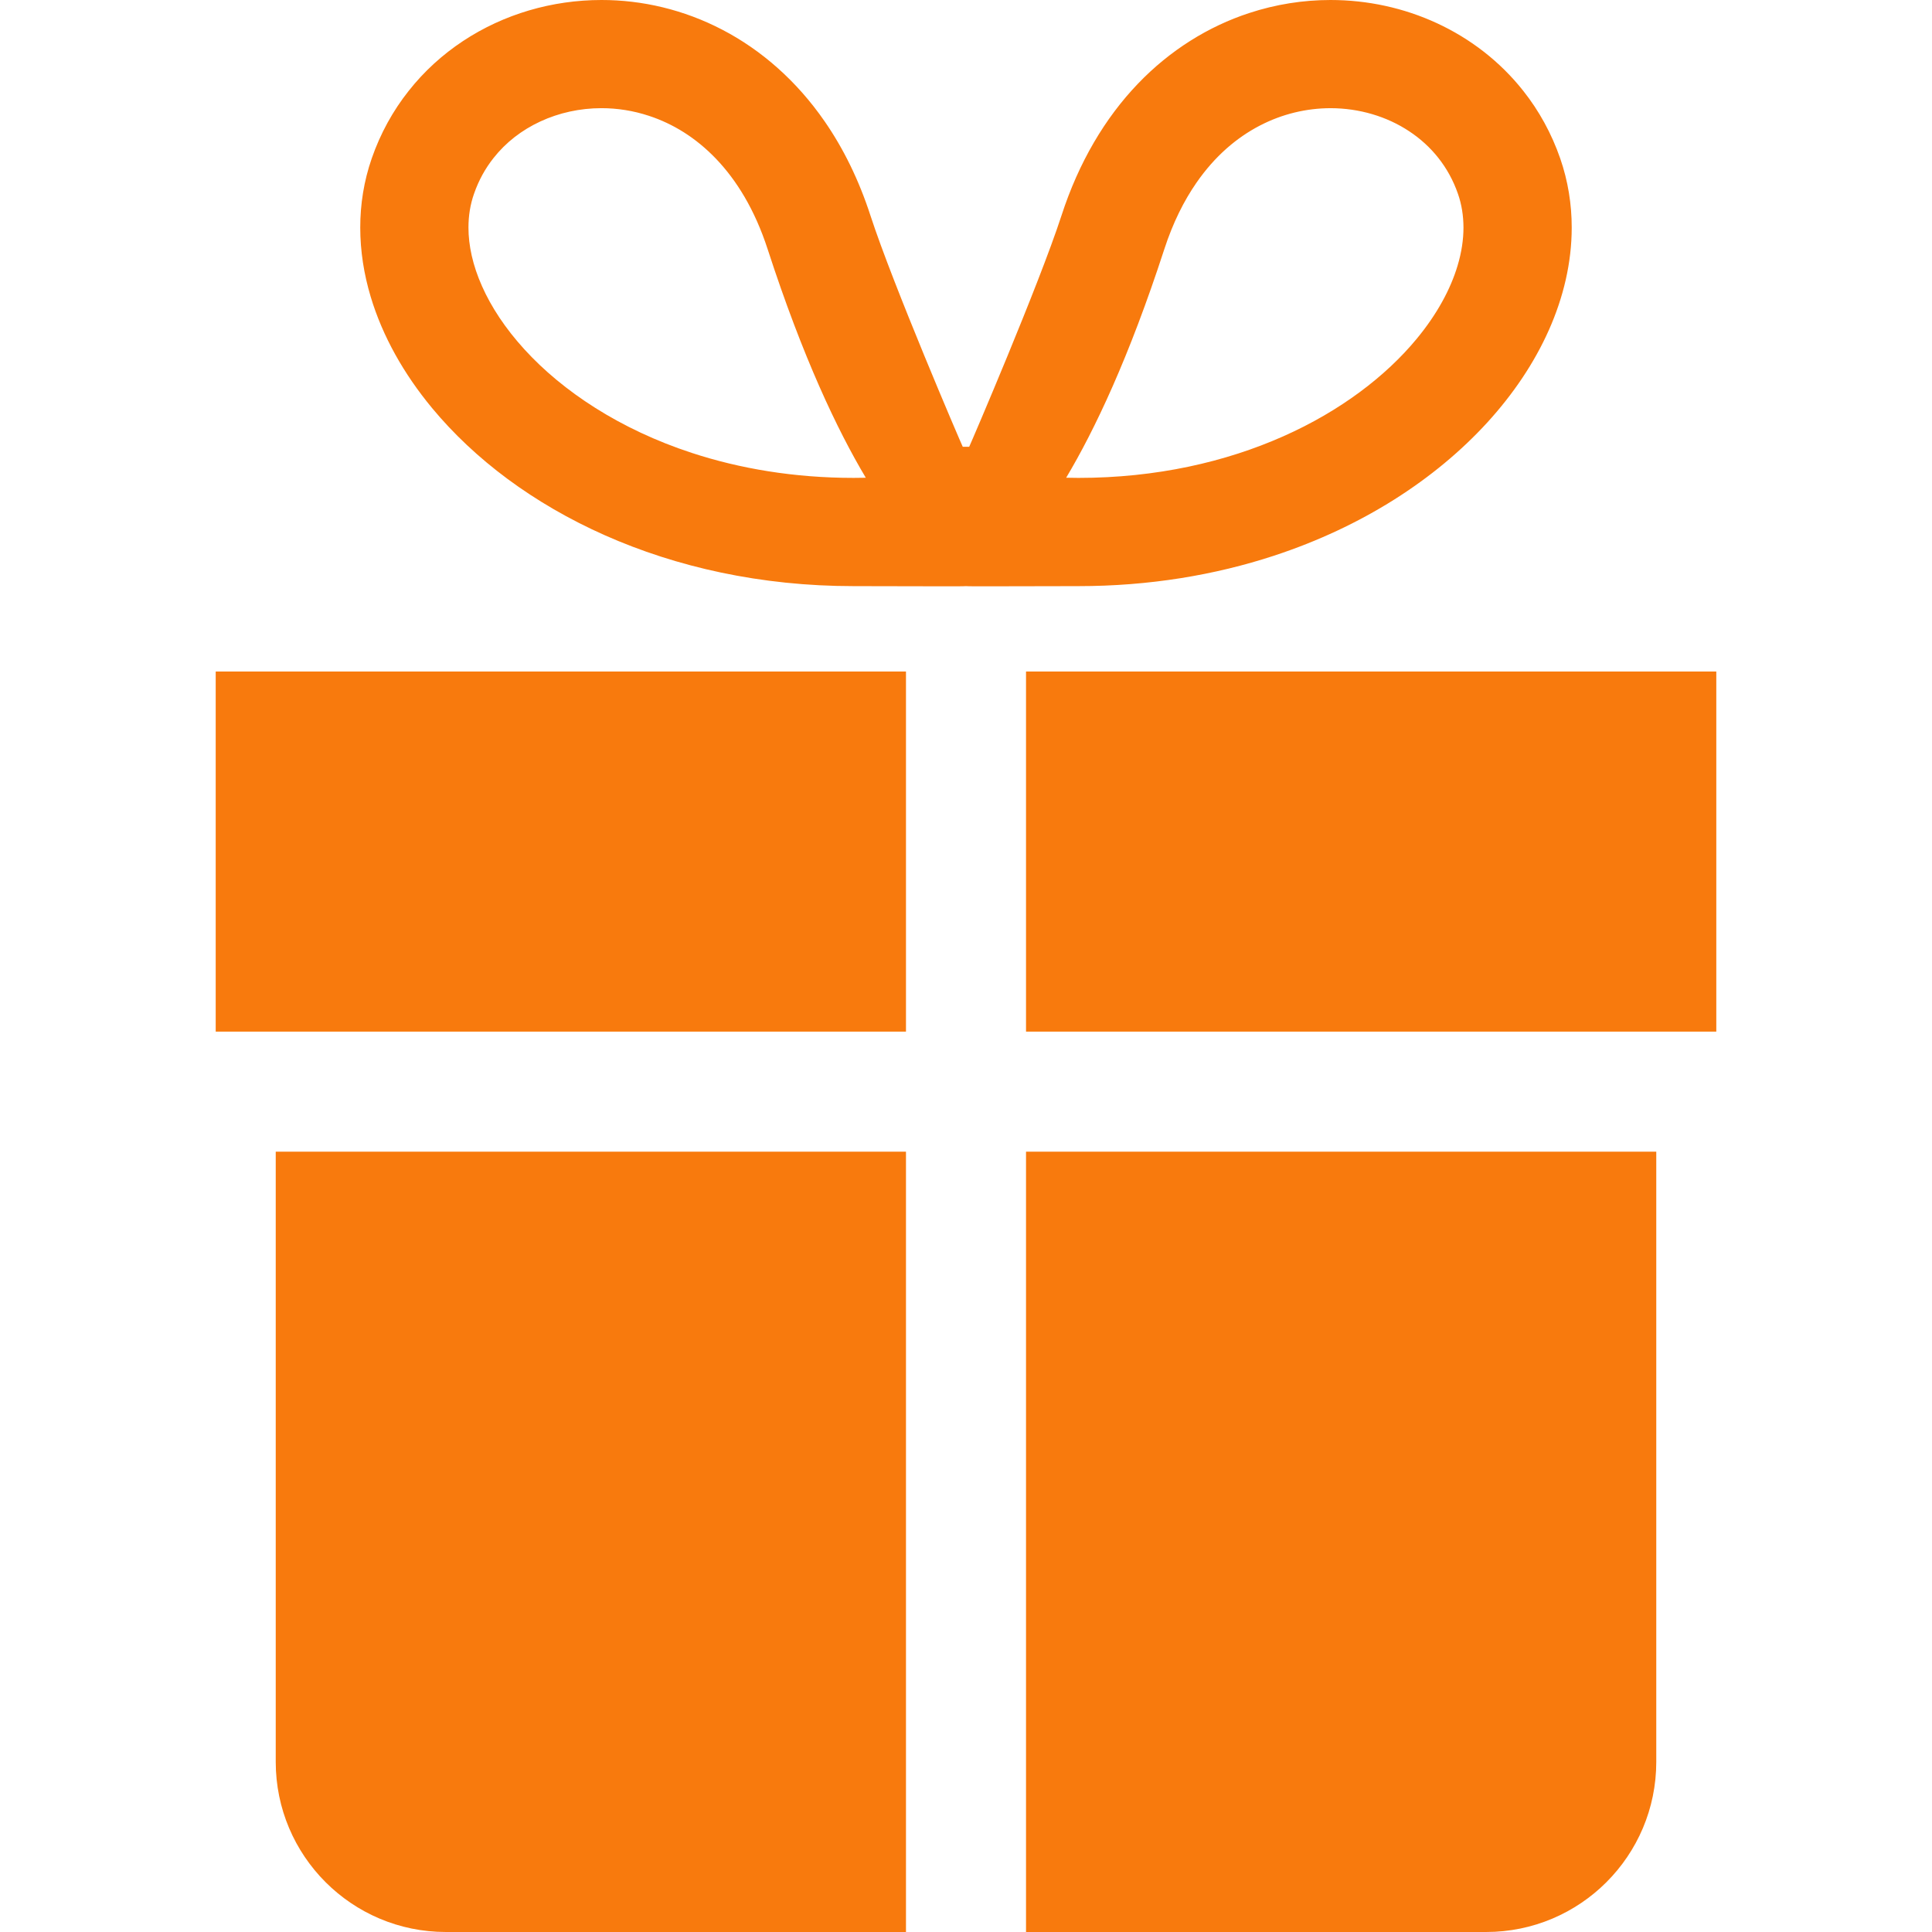
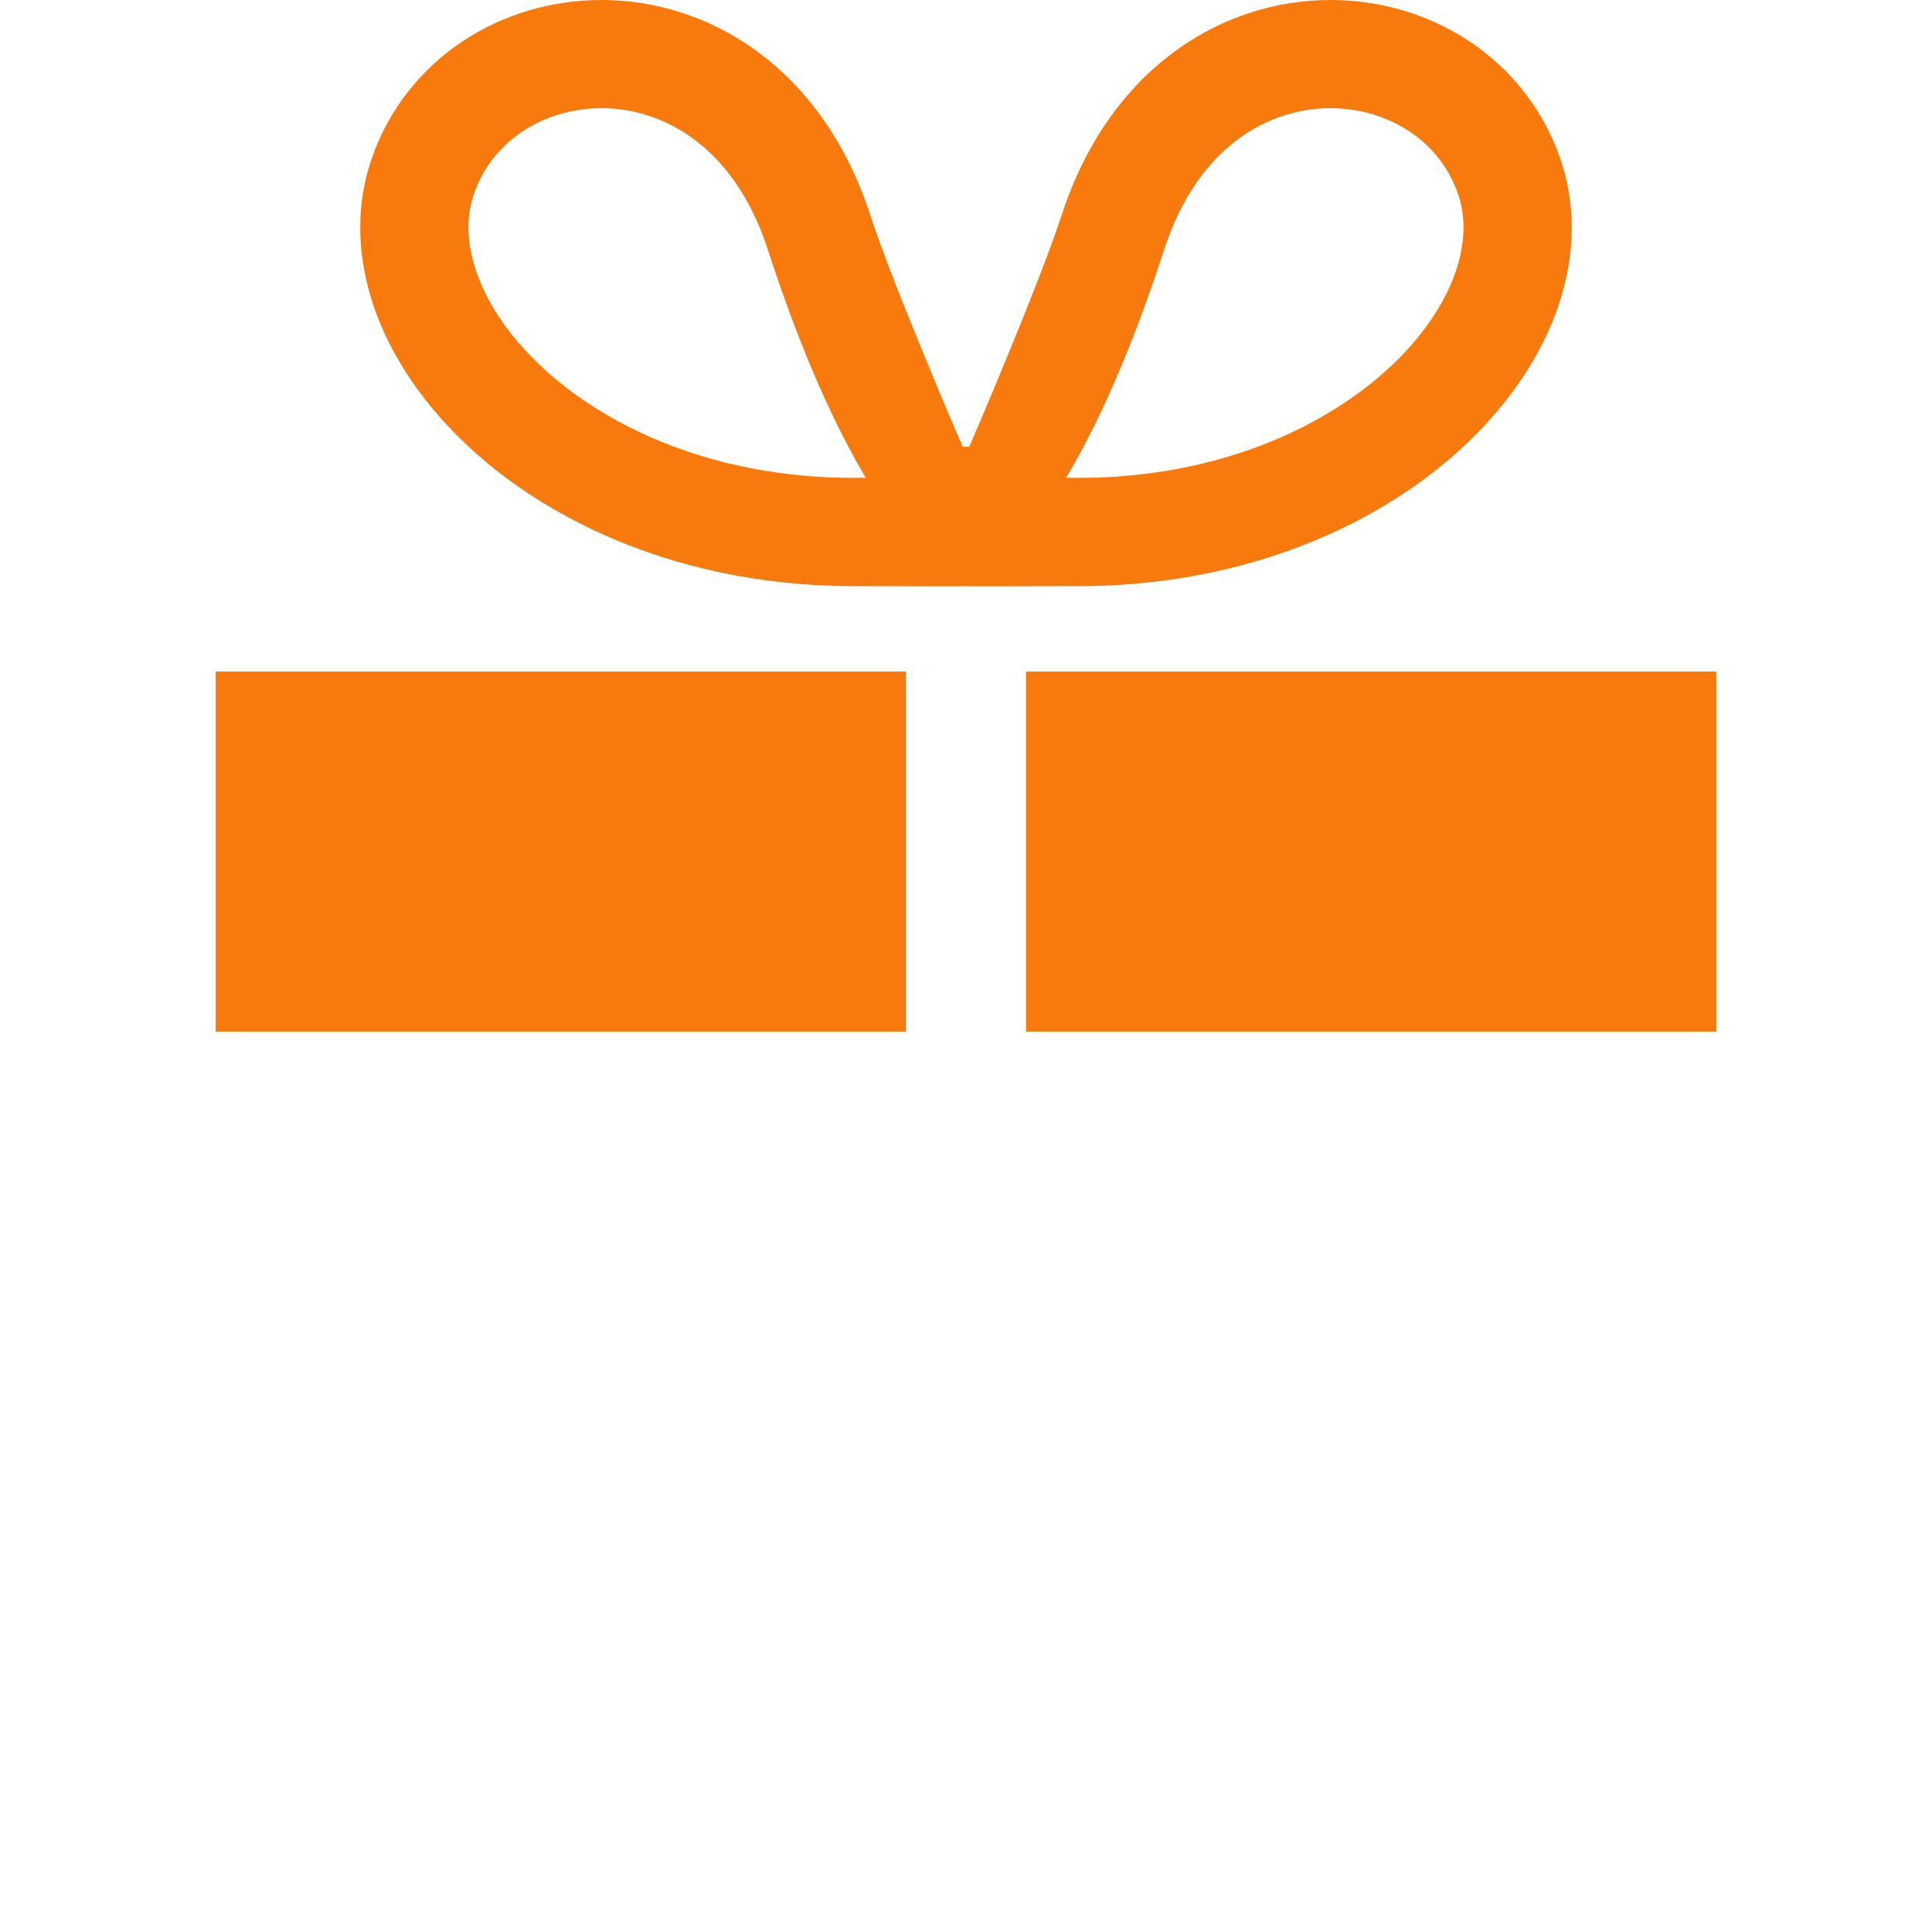
<svg xmlns="http://www.w3.org/2000/svg" xml:space="preserve" style="width: 256px; height: 256px; opacity: 1;" viewBox="0 0 512 512" y="0px" x="0px" id="_x32_" version="1.1">
  <style type="text/css">
	.st0{fill:#4B4B4B;}
</style>
  <g>
    <path style="fill: rgb(248, 122, 13);" d="M337.593,147.277c23.417-7.69,42.749-20.218,56.567-35.324c6.896-7.564,12.434-15.782,16.303-24.473   c3.86-8.684,6.058-17.872,6.058-27.162c0.008-6.174-0.986-12.372-3.044-18.322c-2.299-6.64-5.639-12.667-9.771-17.887   c-6.191-7.852-14.12-13.895-22.89-17.957C372.047,2.096,362.415,0,352.59,0c-7.2,0-14.494,1.134-21.592,3.472   c-10.657,3.495-20.878,9.763-29.492,18.772c-8.628,9.018-15.619,20.739-20.21,34.905c-5.996,18.423-23.953,60.226-24.45,61.251   h-1.708c-0.505-1.025-18.454-42.828-24.451-61.251c-3.068-9.452-7.176-17.809-12.155-24.994   c-7.456-10.788-16.846-18.935-27.083-24.264C181.211,2.548,170.182-0.008,159.394,0c-13.087,0.007-25.872,3.728-36.684,10.873   c-5.398,3.566-10.307,8.008-14.423,13.235c-4.14,5.22-7.48,11.247-9.779,17.887c-2.066,5.958-3.045,12.156-3.037,18.322   c0,6.183,0.97,12.342,2.765,18.323c3.146,10.47,8.746,20.404,16.249,29.475c11.278,13.608,26.874,25.328,45.817,33.74   c18.936,8.404,41.258,13.476,65.91,13.476c13.966-0.007,29.243,0.117,29.779,0c0.536,0.117,15.806-0.007,29.786,0   C304.552,155.332,321.988,152.396,337.593,147.277z M317.048,48.458c4.932-7.122,10.68-11.968,16.746-15.138   c6.074-3.168,12.505-4.637,18.796-4.652c7.627,0,14.975,2.206,20.862,6.12c2.968,1.957,5.569,4.326,7.744,7.083   c2.174,2.757,3.93,5.903,5.18,9.499c0.979,2.819,1.453,5.779,1.46,8.94c0,3.168-0.497,6.547-1.562,10.089   c-1.848,6.206-5.46,12.909-10.873,19.433c-8.078,9.779-20.14,19.068-35.348,25.81c-15.223,6.757-33.561,11.006-54.276,11.006   c-1.11,0-2.19-0.016-3.231-0.047c7.534-12.629,16.637-31.752,26.019-60.598C310.851,58.99,313.755,53.22,317.048,48.458z    M127.736,75.836c-2.462-5.53-3.589-10.781-3.589-15.518c0-3.169,0.482-6.12,1.46-8.932l0.008-0.016   c1.243-3.596,2.998-6.742,5.181-9.499c3.254-4.132,7.495-7.41,12.411-9.686c4.909-2.276,10.47-3.518,16.187-3.518   c4.194,0,8.45,0.66,12.621,2.042c6.26,2.066,12.31,5.709,17.74,11.371c5.413,5.662,10.245,13.405,13.67,23.93   c9.375,28.838,18.485,47.961,26.02,60.598c-1.048,0.023-2.12,0.039-3.232,0.039c-15.782,0-30.19-2.462-42.889-6.625   c-19.045-6.229-34.237-16.35-44.326-27.41C133.942,87.084,130.175,81.344,127.736,75.836z" class="st0" />
    <polygon style="fill: rgb(248, 122, 13);" points="271.907,177.957 271.907,273.39 454.835,273.39 454.835,271.969 454.835,240.628 454.835,177.957" class="st0" />
    <polygon style="fill: rgb(248, 122, 13);" points="57.165,240.628 57.165,271.969 57.165,273.39 240.093,273.39 240.093,177.957 57.165,177.957" class="st0" />
-     <path style="fill: rgb(248, 122, 13);" d="M271.907,512h121.934c24.901,0,45.088-20.186,45.088-45.088V305.204H271.907V512z" class="st0" />
-     <path style="fill: rgb(248, 122, 13);" d="M73.072,466.912c0,24.901,20.187,45.088,45.087,45.088h121.934V305.204H73.072V466.912z" class="st0" />
  </g>
</svg>